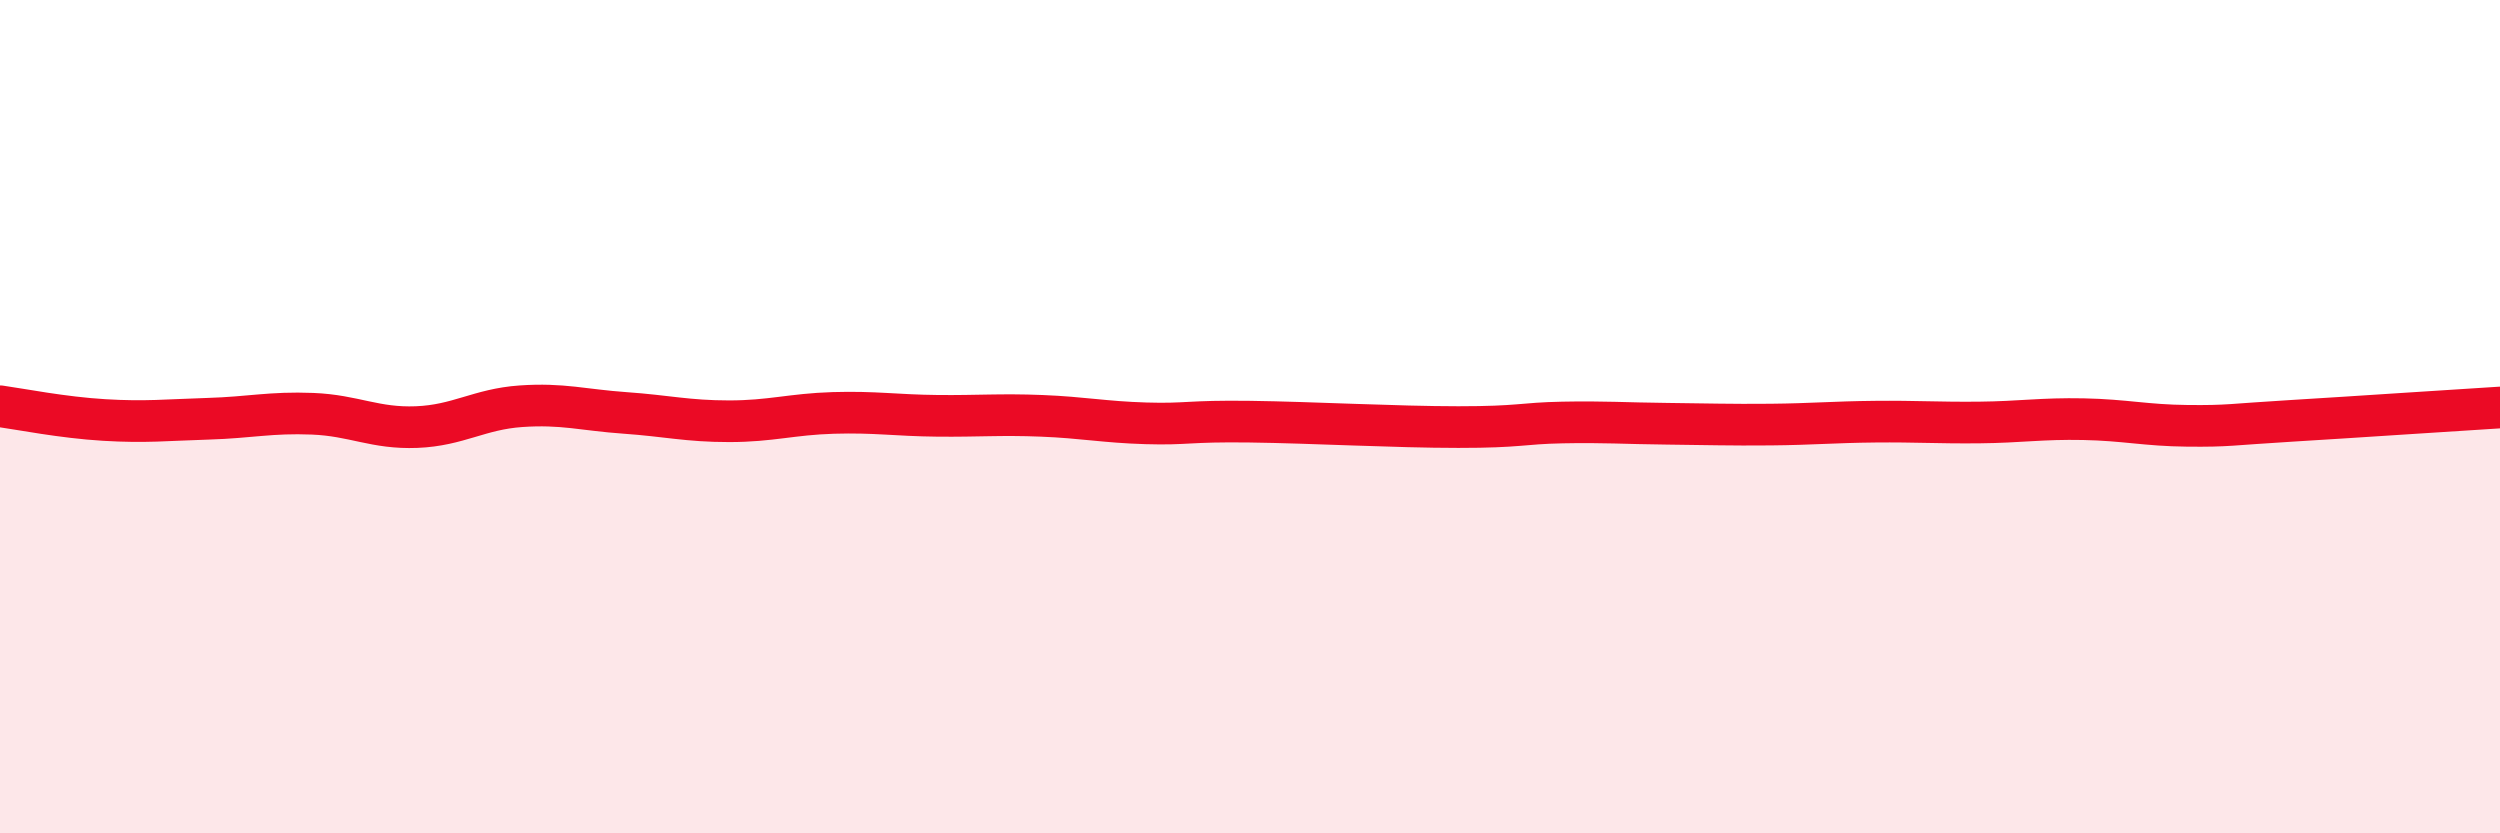
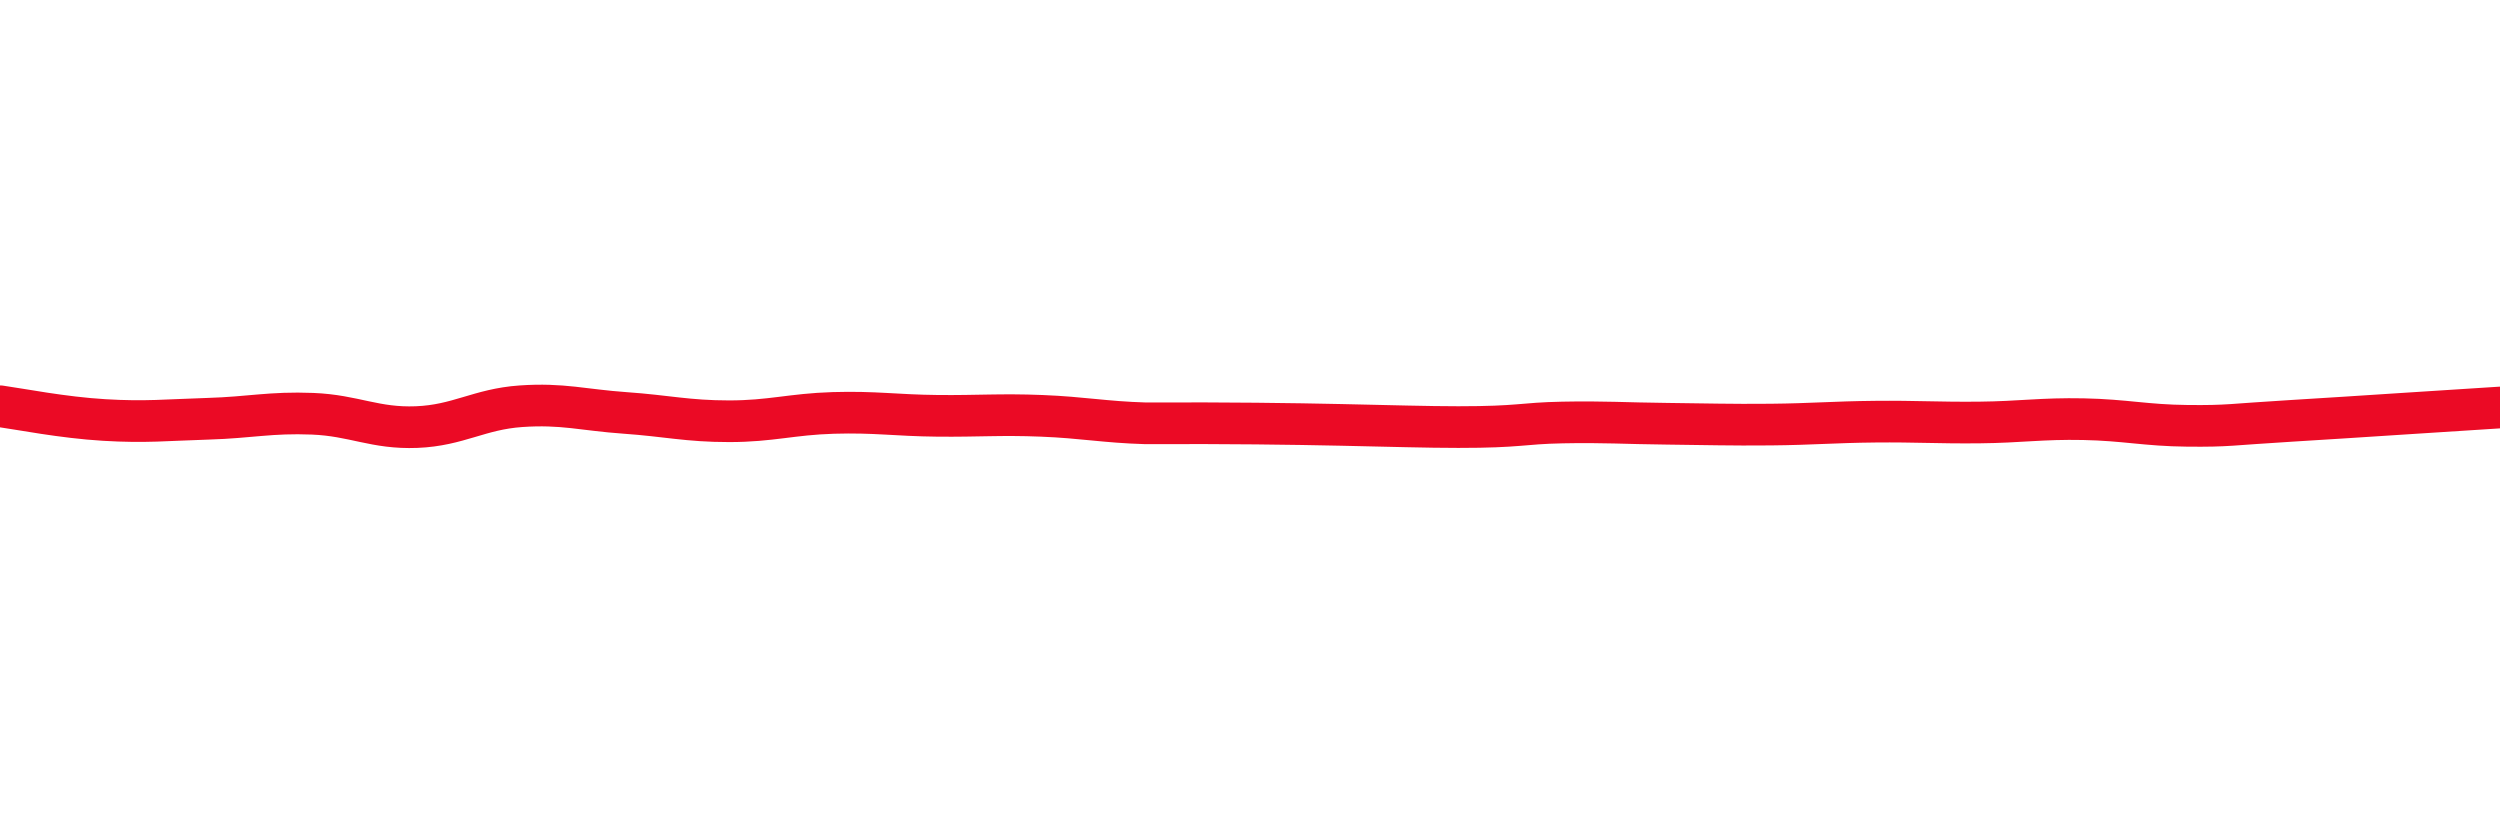
<svg xmlns="http://www.w3.org/2000/svg" width="60" height="20" viewBox="0 0 60 20">
-   <path d="M 0,9.75 C 0.5,9.82 1.5,10.02 2.5,10.08 C 3.5,10.14 4,10.08 5,10.05 C 6,10.02 6.5,9.89 7.5,9.93 C 8.5,9.97 9,10.29 10,10.25 C 11,10.21 11.5,9.82 12.5,9.75 C 13.5,9.68 14,9.84 15,9.91 C 16,9.98 16.5,10.11 17.5,10.11 C 18.5,10.11 19,9.94 20,9.91 C 21,9.88 21.5,9.97 22.5,9.98 C 23.5,9.99 24,9.94 25,9.98 C 26,10.02 26.5,10.13 27.5,10.16 C 28.5,10.19 28.5,10.1 30,10.12 C 31.5,10.14 33.5,10.25 35,10.25 C 36.5,10.25 36.5,10.16 37.5,10.14 C 38.5,10.12 39,10.16 40,10.17 C 41,10.18 41.5,10.2 42.5,10.19 C 43.5,10.18 44,10.13 45,10.12 C 46,10.11 46.5,10.15 47.5,10.14 C 48.5,10.13 49,10.04 50,10.06 C 51,10.08 51.5,10.21 52.5,10.22 C 53.5,10.23 53.5,10.19 55,10.1 C 56.5,10.01 59,9.84 60,9.78L60 20L0 20Z" fill="#EB0A25" opacity="0.1" stroke-linecap="round" stroke-linejoin="round" />
-   <path d="M 0,9.75 C 0.5,9.82 1.5,10.02 2.5,10.08 C 3.5,10.14 4,10.08 5,10.05 C 6,10.02 6.5,9.89 7.5,9.93 C 8.5,9.97 9,10.29 10,10.25 C 11,10.21 11.5,9.82 12.5,9.75 C 13.5,9.68 14,9.84 15,9.91 C 16,9.98 16.5,10.11 17.5,10.11 C 18.5,10.11 19,9.94 20,9.91 C 21,9.88 21.5,9.97 22.5,9.98 C 23.5,9.99 24,9.94 25,9.98 C 26,10.02 26.5,10.13 27.5,10.16 C 28.5,10.19 28.5,10.1 30,10.12 C 31.5,10.14 33.5,10.25 35,10.25 C 36.5,10.25 36.5,10.16 37.5,10.14 C 38.5,10.12 39,10.16 40,10.17 C 41,10.18 41.5,10.2 42.5,10.19 C 43.5,10.18 44,10.13 45,10.12 C 46,10.11 46.5,10.15 47.5,10.14 C 48.5,10.13 49,10.04 50,10.06 C 51,10.08 51.5,10.21 52.5,10.22 C 53.5,10.23 53.5,10.19 55,10.1 C 56.5,10.01 59,9.84 60,9.78" stroke="#EB0A25" stroke-width="1" fill="none" stroke-linecap="round" stroke-linejoin="round" />
+   <path d="M 0,9.75 C 0.5,9.82 1.5,10.02 2.5,10.08 C 3.5,10.14 4,10.08 5,10.05 C 6,10.02 6.5,9.89 7.5,9.93 C 8.5,9.97 9,10.29 10,10.25 C 11,10.21 11.5,9.82 12.5,9.75 C 13.5,9.68 14,9.84 15,9.91 C 16,9.98 16.5,10.11 17.5,10.11 C 18.5,10.11 19,9.94 20,9.91 C 21,9.88 21.5,9.97 22.5,9.98 C 23.5,9.99 24,9.94 25,9.98 C 26,10.02 26.5,10.13 27.5,10.16 C 31.5,10.14 33.5,10.25 35,10.25 C 36.5,10.25 36.5,10.16 37.5,10.14 C 38.5,10.12 39,10.16 40,10.17 C 41,10.18 41.5,10.2 42.5,10.19 C 43.5,10.18 44,10.13 45,10.12 C 46,10.11 46.5,10.15 47.5,10.14 C 48.5,10.13 49,10.04 50,10.06 C 51,10.08 51.5,10.21 52.5,10.22 C 53.5,10.23 53.5,10.19 55,10.1 C 56.5,10.01 59,9.84 60,9.78" stroke="#EB0A25" stroke-width="1" fill="none" stroke-linecap="round" stroke-linejoin="round" />
</svg>